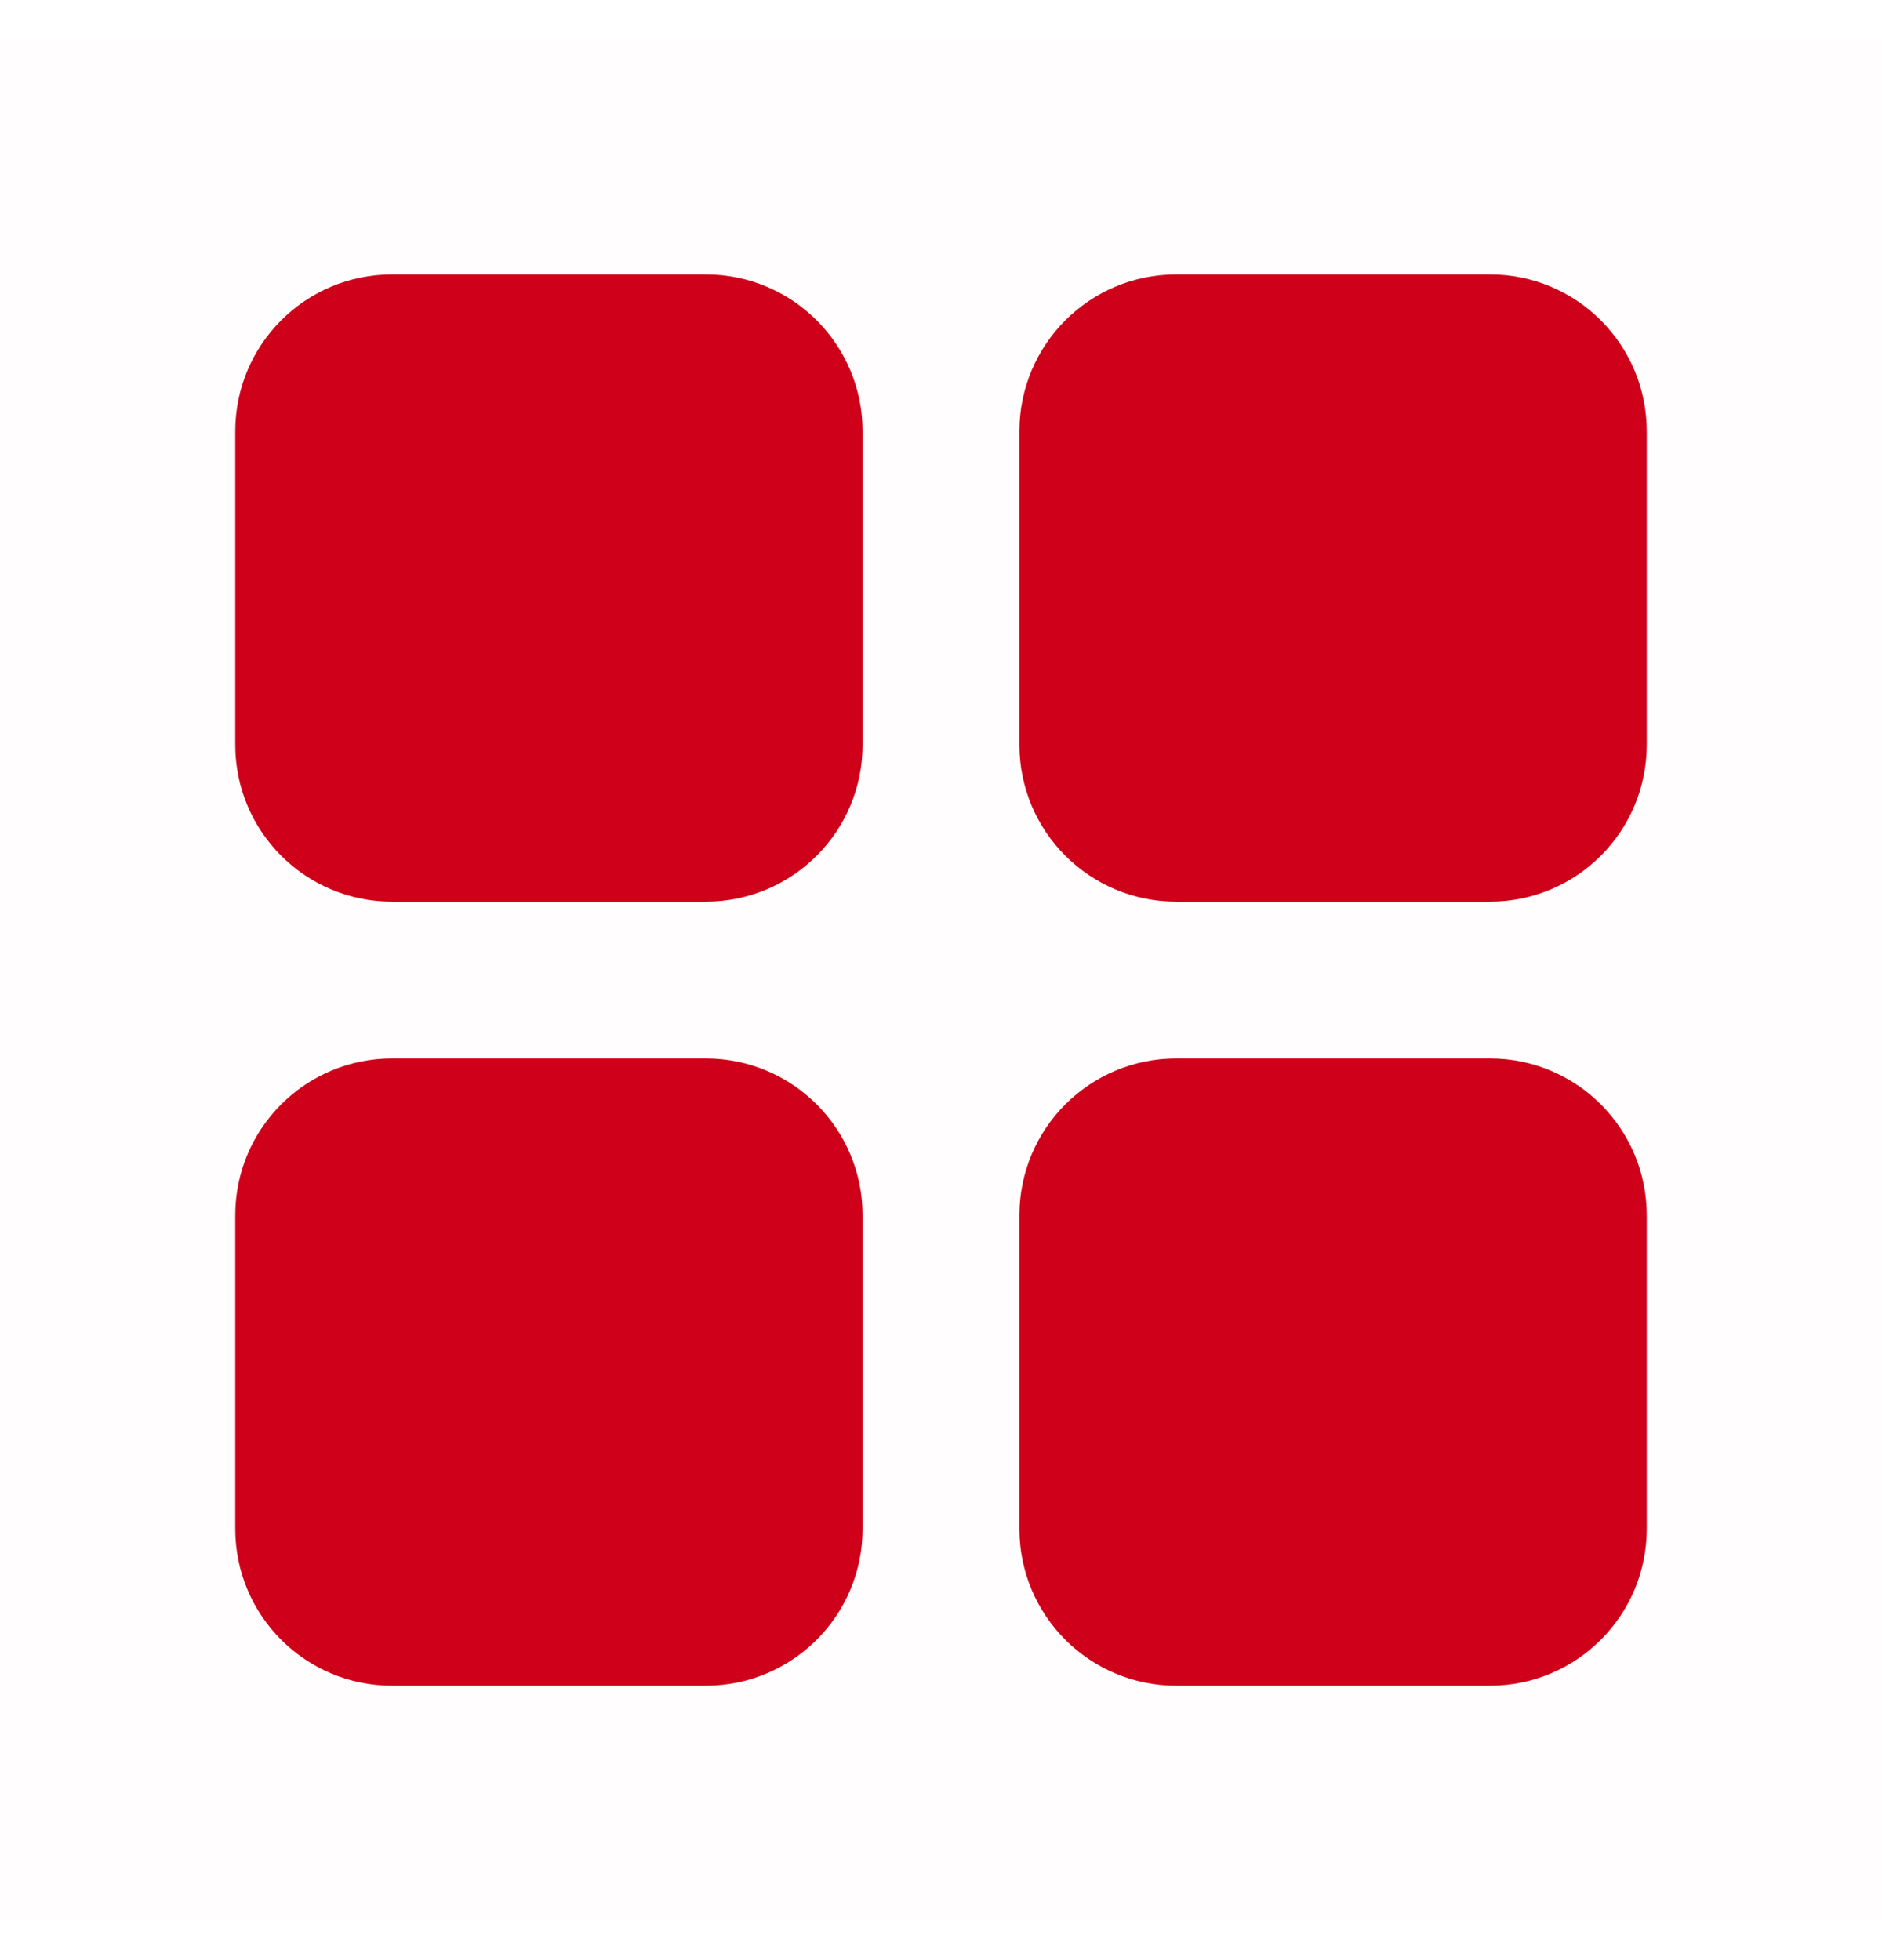
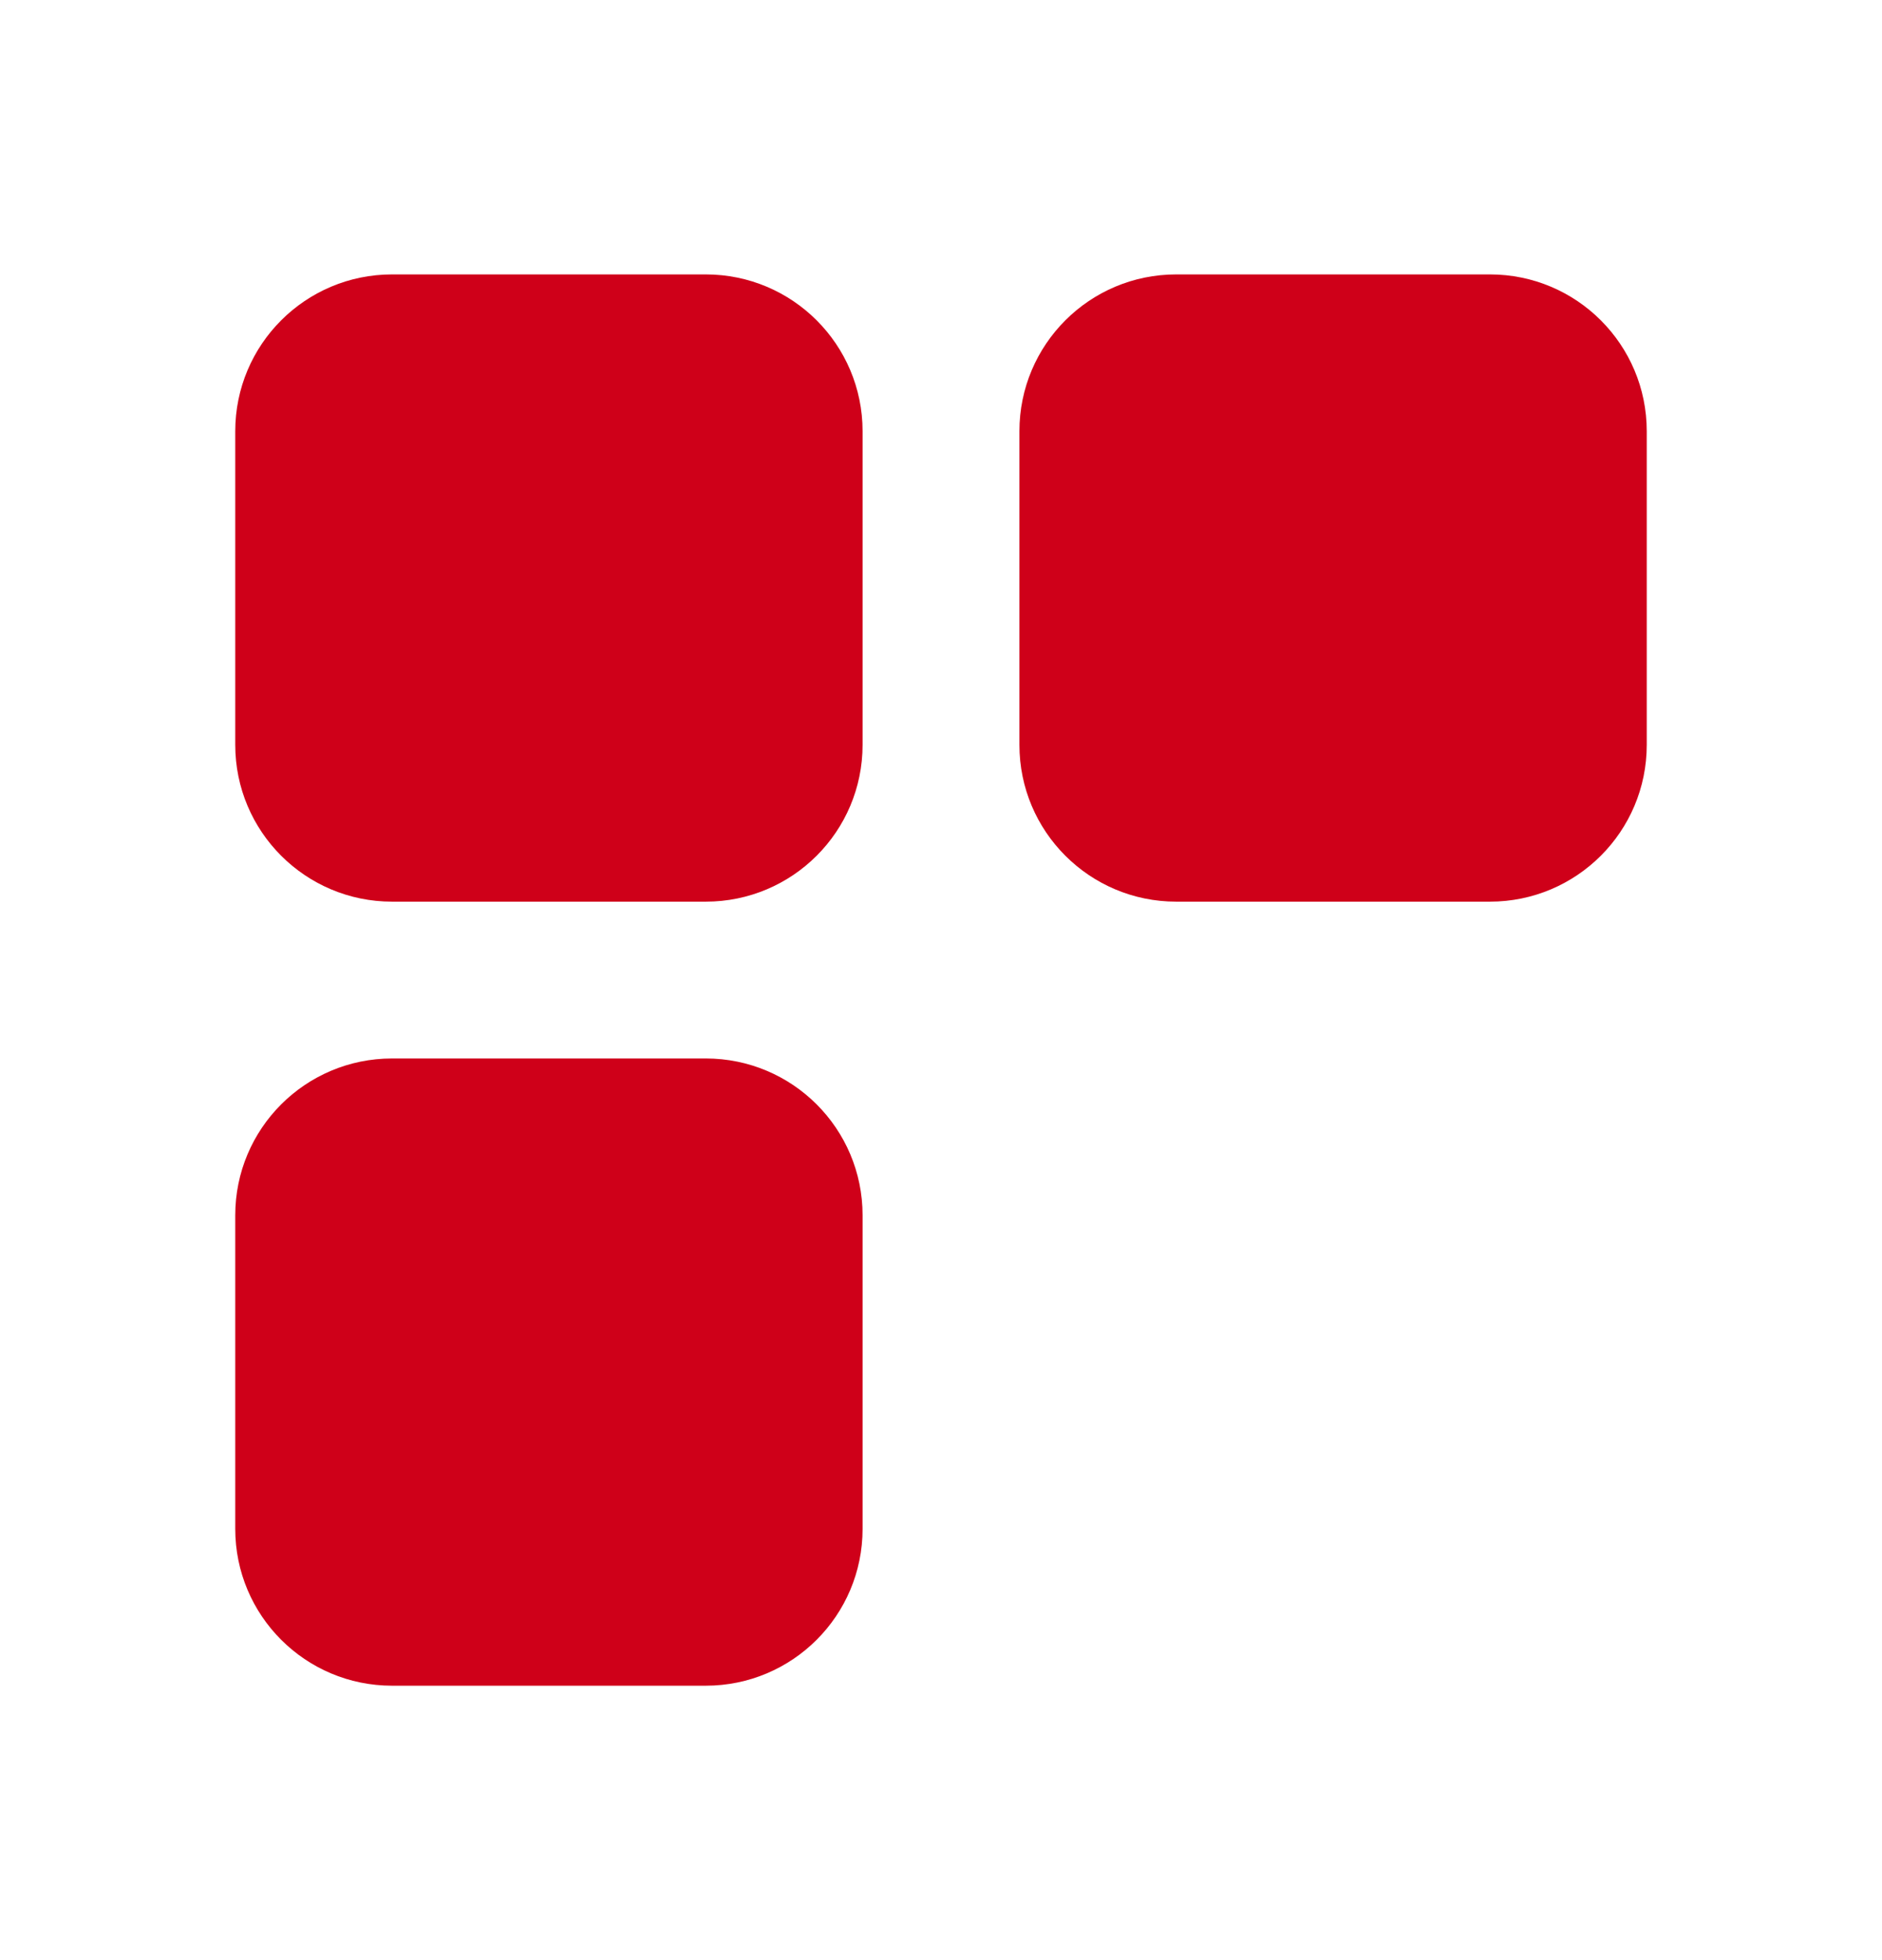
<svg xmlns="http://www.w3.org/2000/svg" width="24" height="25" viewBox="0 0 24 25" fill="none">
-   <rect opacity="0.01" y="0.5" width="24" height="24" fill="#CF0019" />
  <path d="M9 3.5H5C3.895 3.5 3 4.395 3 5.5V9.5C3 10.605 3.895 11.5 5 11.5H9C10.105 11.5 11 10.605 11 9.5V5.5C11 4.395 10.105 3.5 9 3.5Z" fill="#CF0019" />
  <path d="M19 3.5H15C13.895 3.5 13 4.395 13 5.5V9.5C13 10.605 13.895 11.5 15 11.5H19C20.105 11.5 21 10.605 21 9.5V5.5C21 4.395 20.105 3.5 19 3.5Z" fill="#CF0019" />
  <path d="M9 13.5H5C3.895 13.5 3 14.395 3 15.5V19.5C3 20.605 3.895 21.5 5 21.5H9C10.105 21.5 11 20.605 11 19.5V15.5C11 14.395 10.105 13.5 9 13.5Z" fill="#CF0019" />
-   <path d="M19 13.5H15C13.895 13.5 13 14.395 13 15.5V19.5C13 20.605 13.895 21.5 15 21.5H19C20.105 21.5 21 20.605 21 19.5V15.5C21 14.395 20.105 13.5 19 13.5Z" fill="#CF0019" />
</svg>